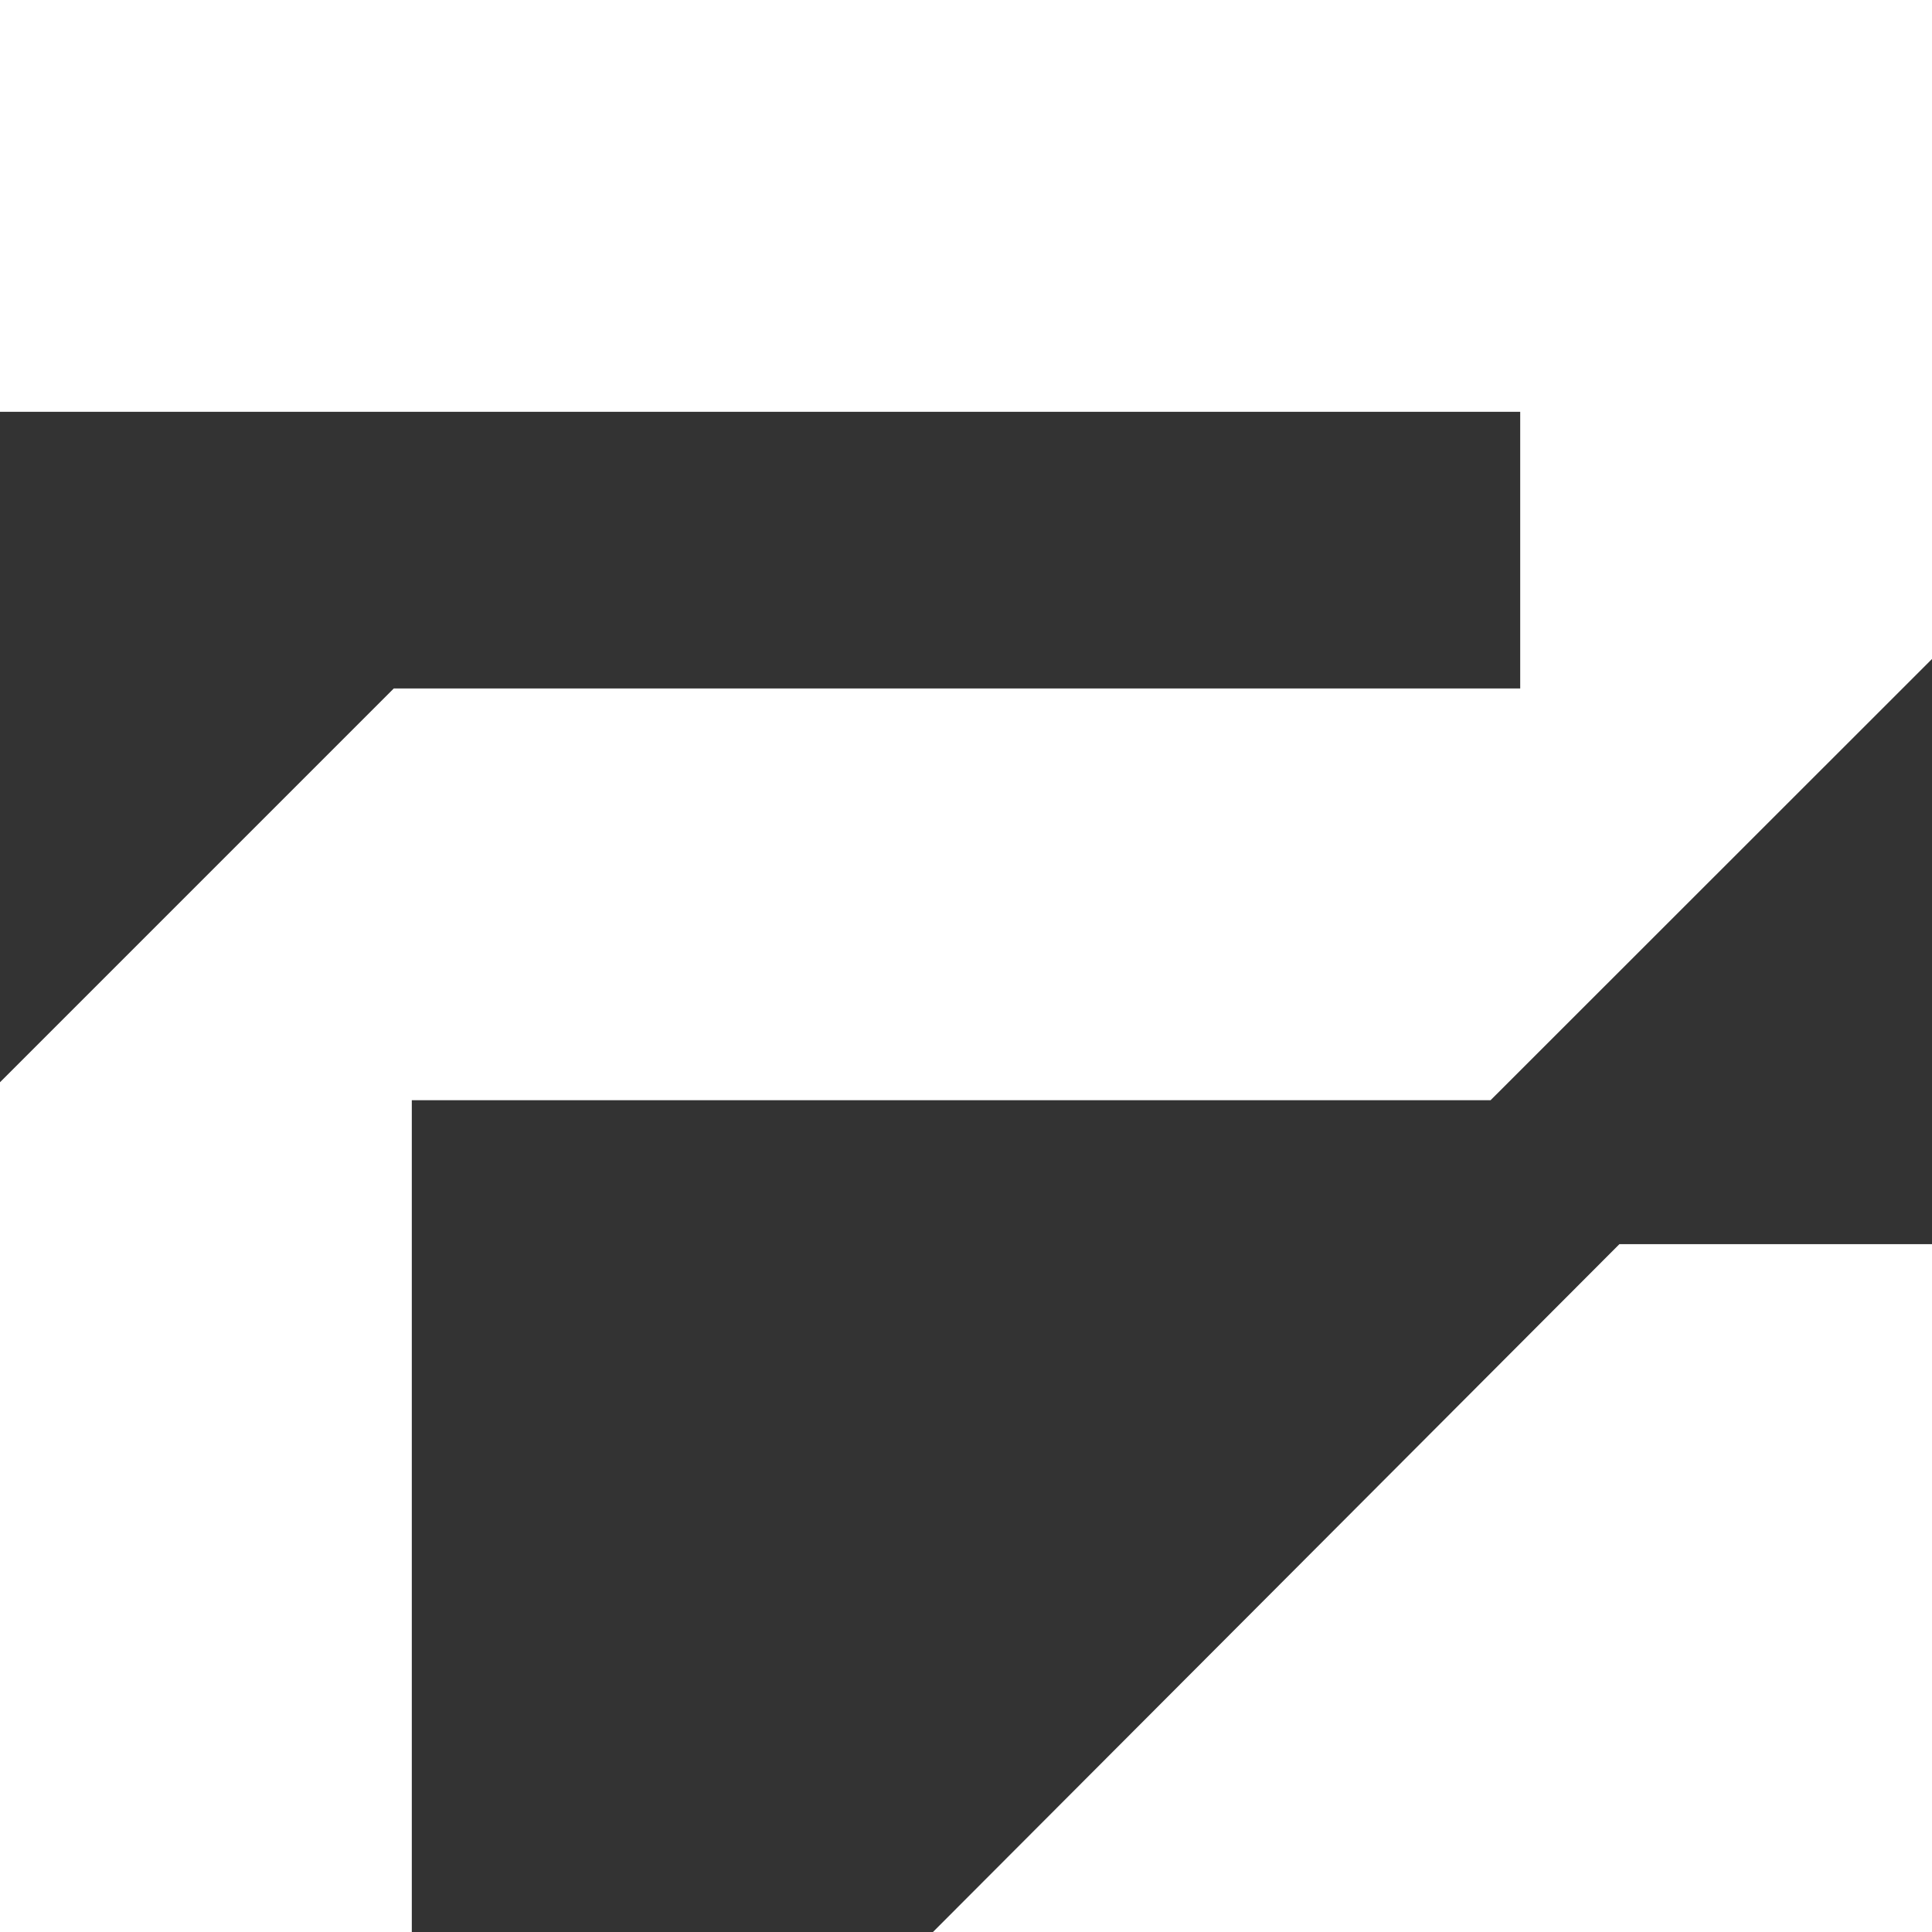
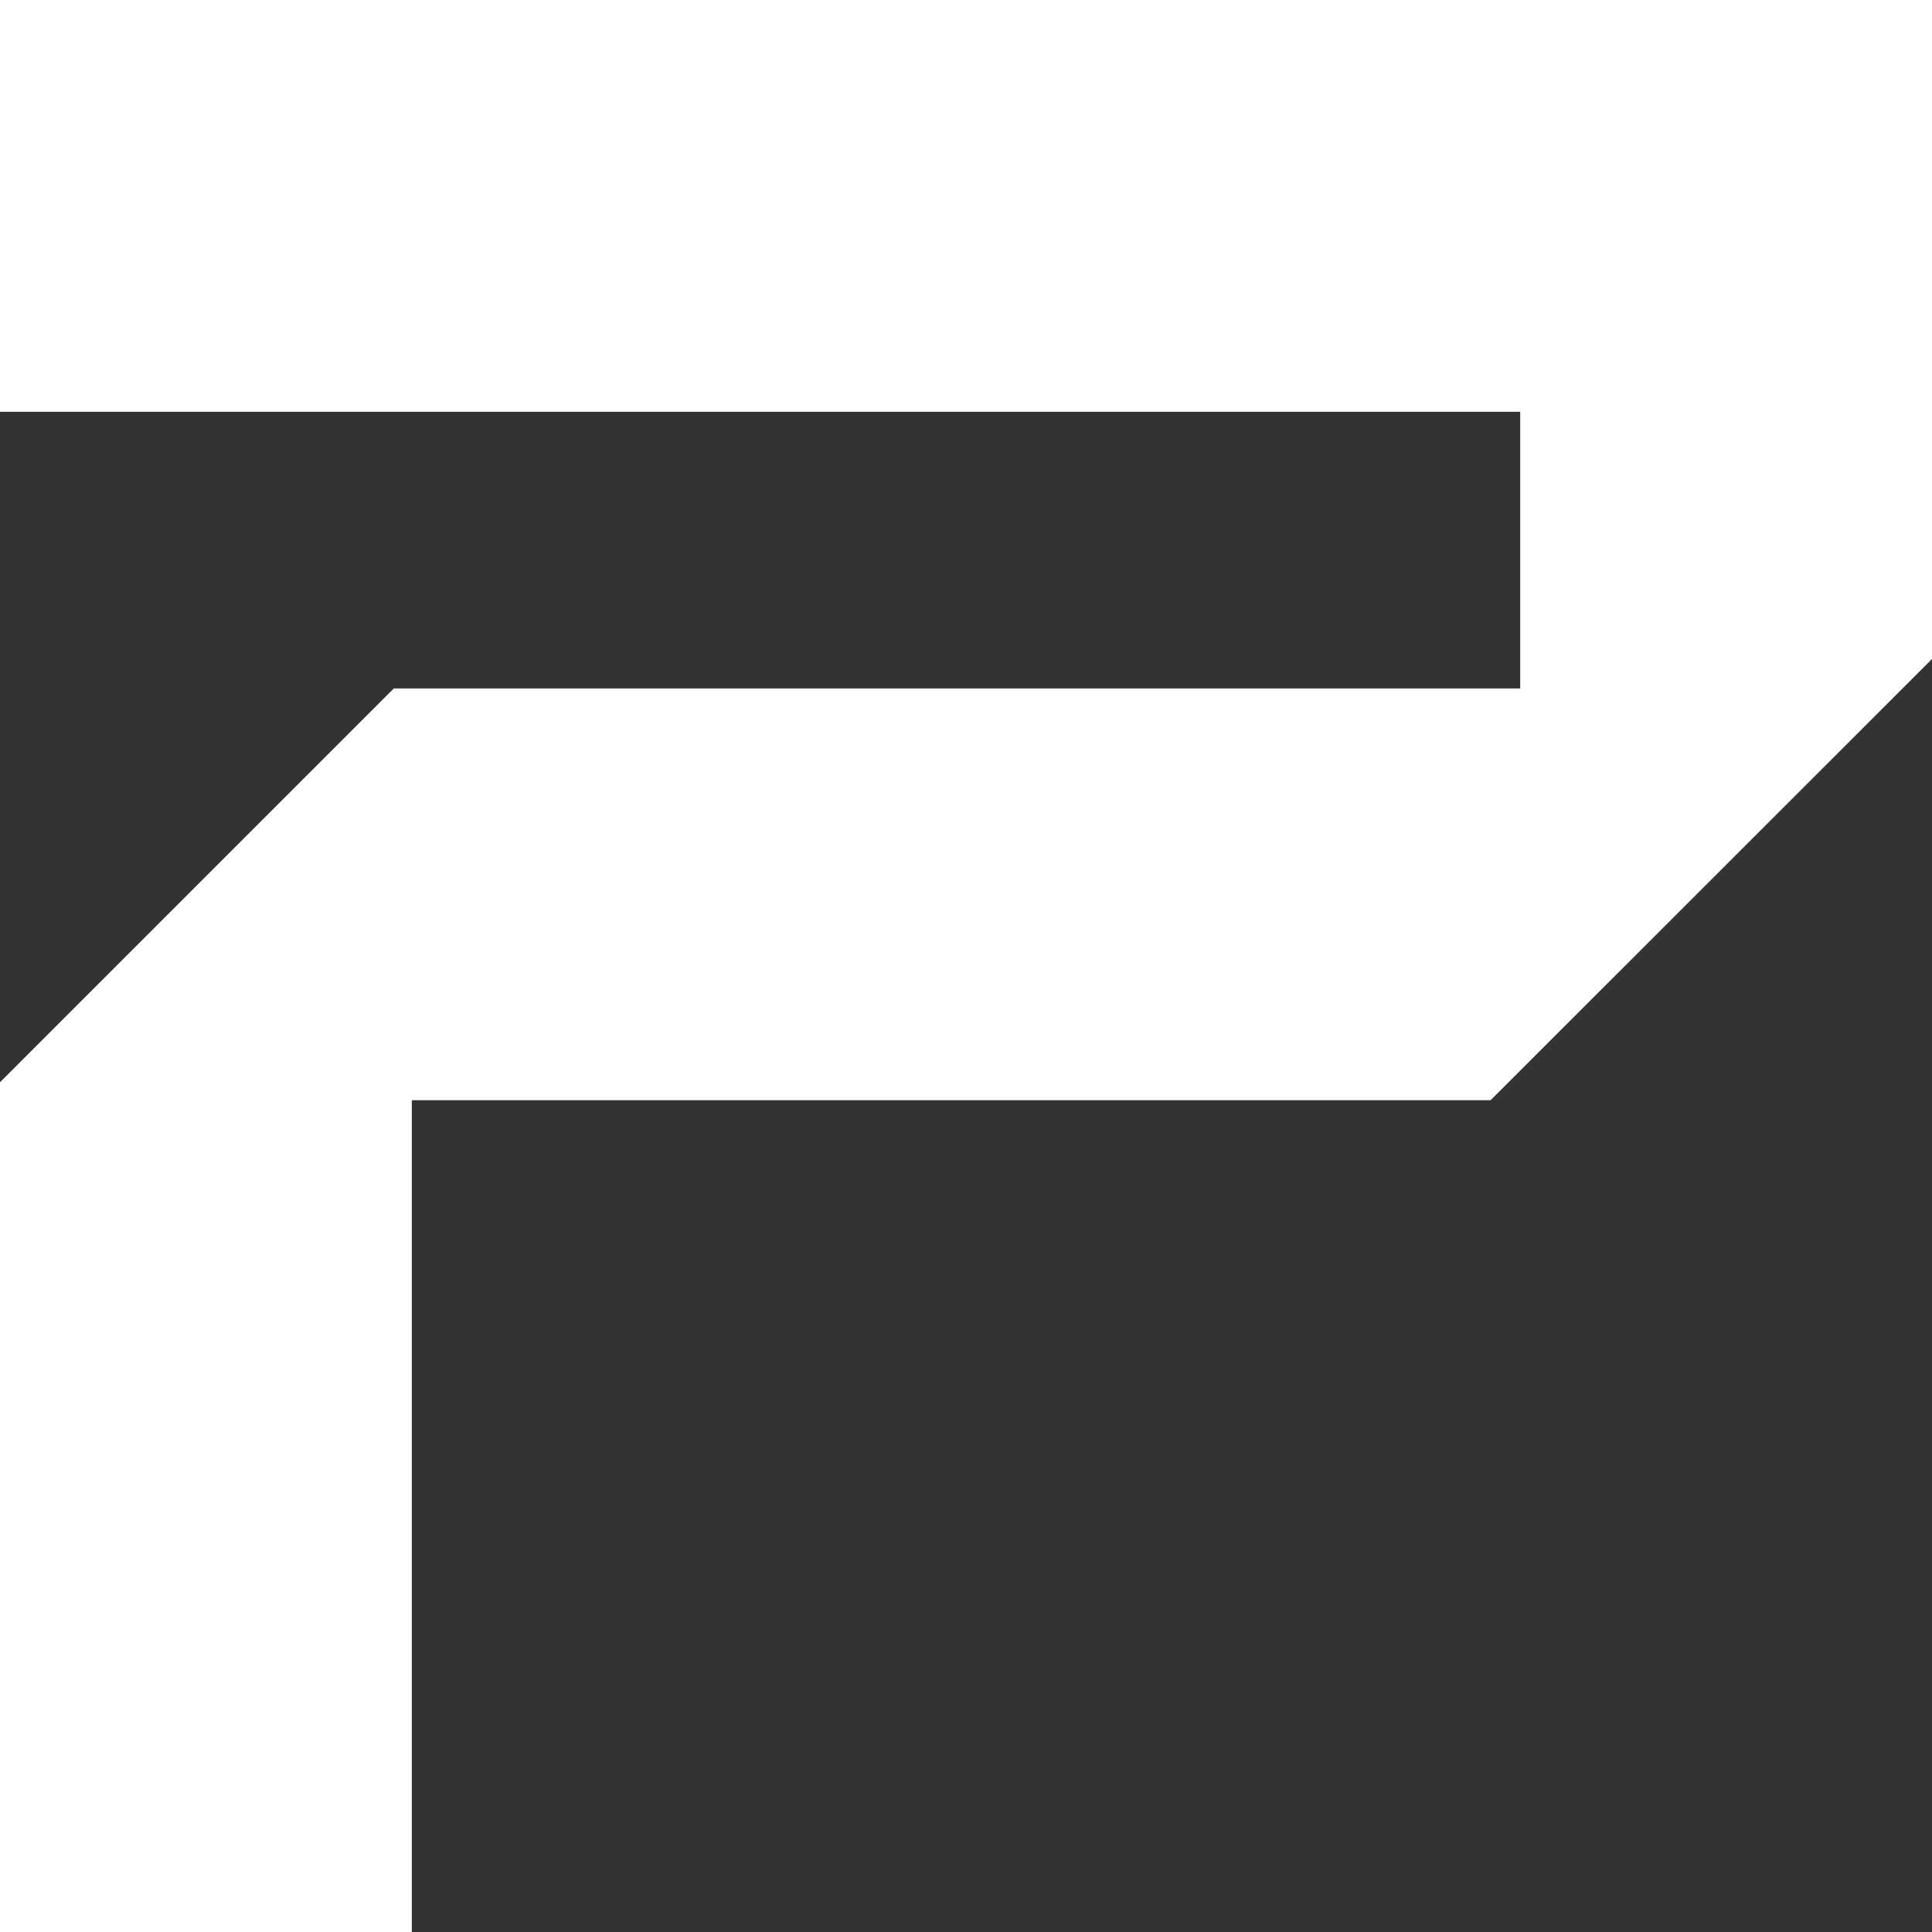
<svg xmlns="http://www.w3.org/2000/svg" width="149" height="149" viewBox="0 0 149 149" fill="none">
  <rect x="0" y="0" width="149" height="149" fill="#333333" stroke="none" />
  <g clip-path="url(#clip0_254_243)">
    <path d="M114.955 84.852L149 50.823V0H0V31.759H117.242V53.094H30.371L0 83.465V149H31.759V84.852H114.955Z" fill="white" />
-     <path d="M124.889 95.954L71.953 149H124.495H149V95.954H124.889Z" fill="white" />
  </g>
  <defs>
    <clipPath id="clip0_254_243">
      <rect width="149" height="149" fill="white" />
    </clipPath>
  </defs>
</svg>